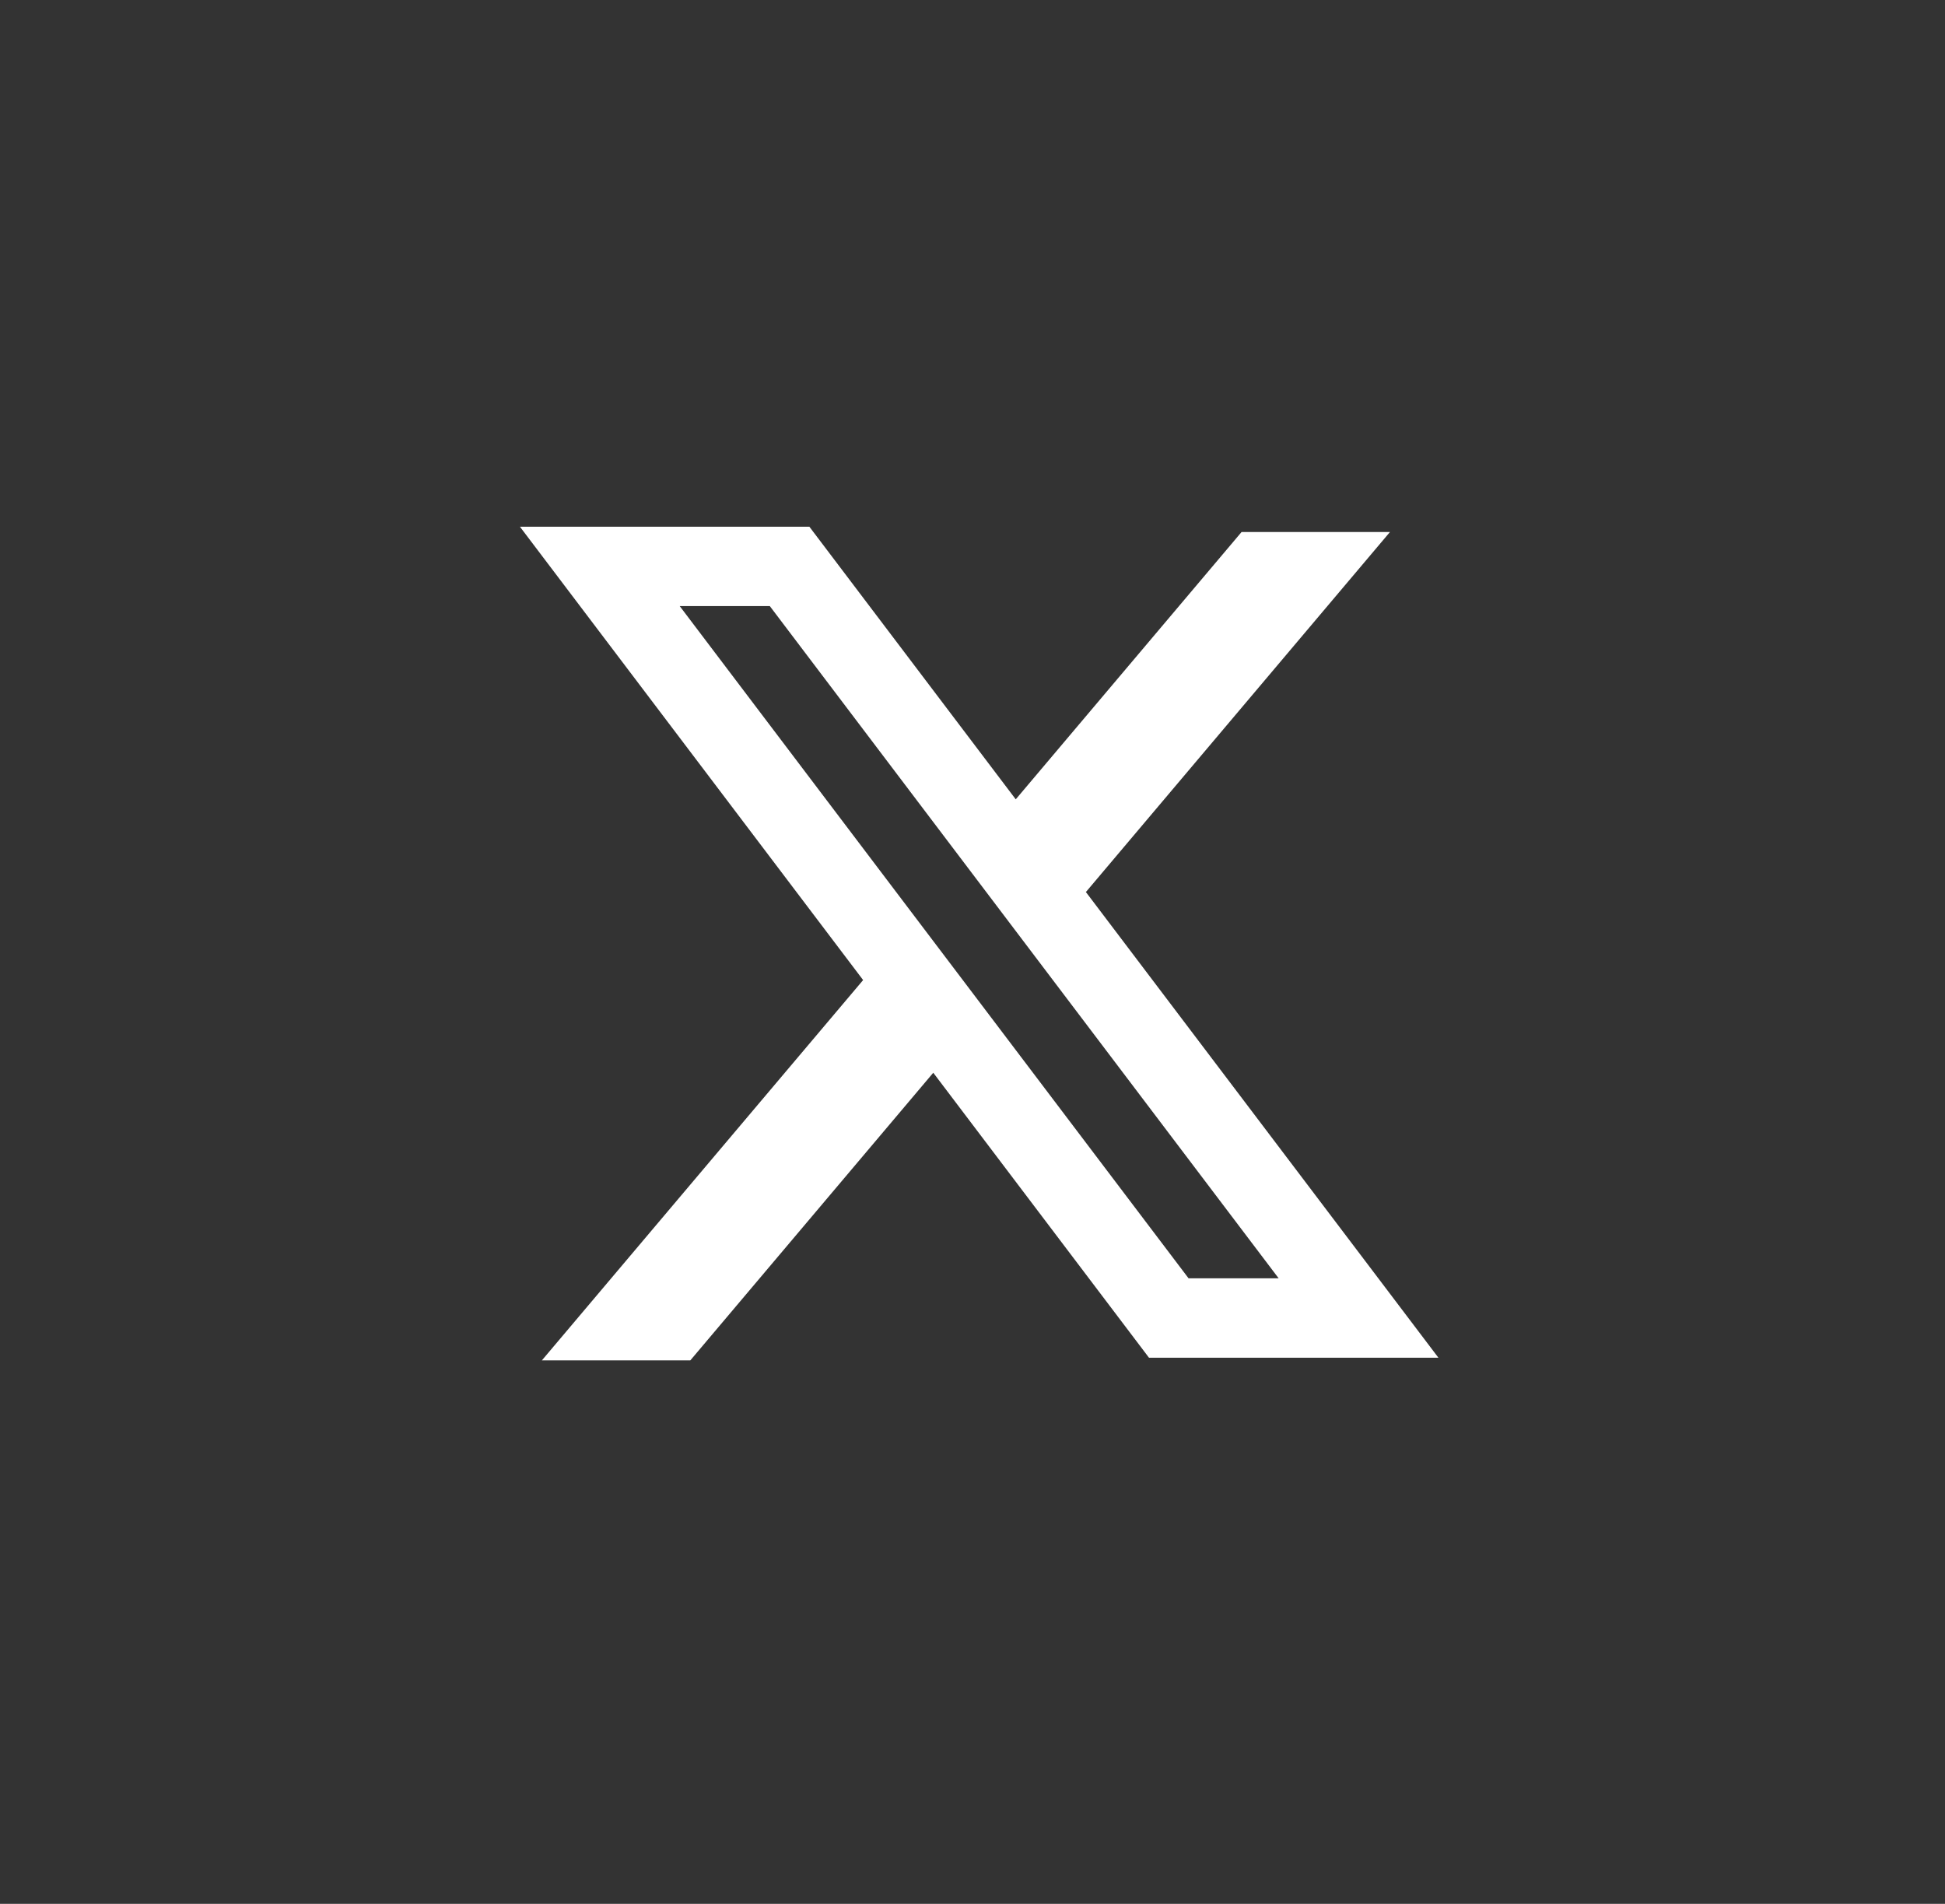
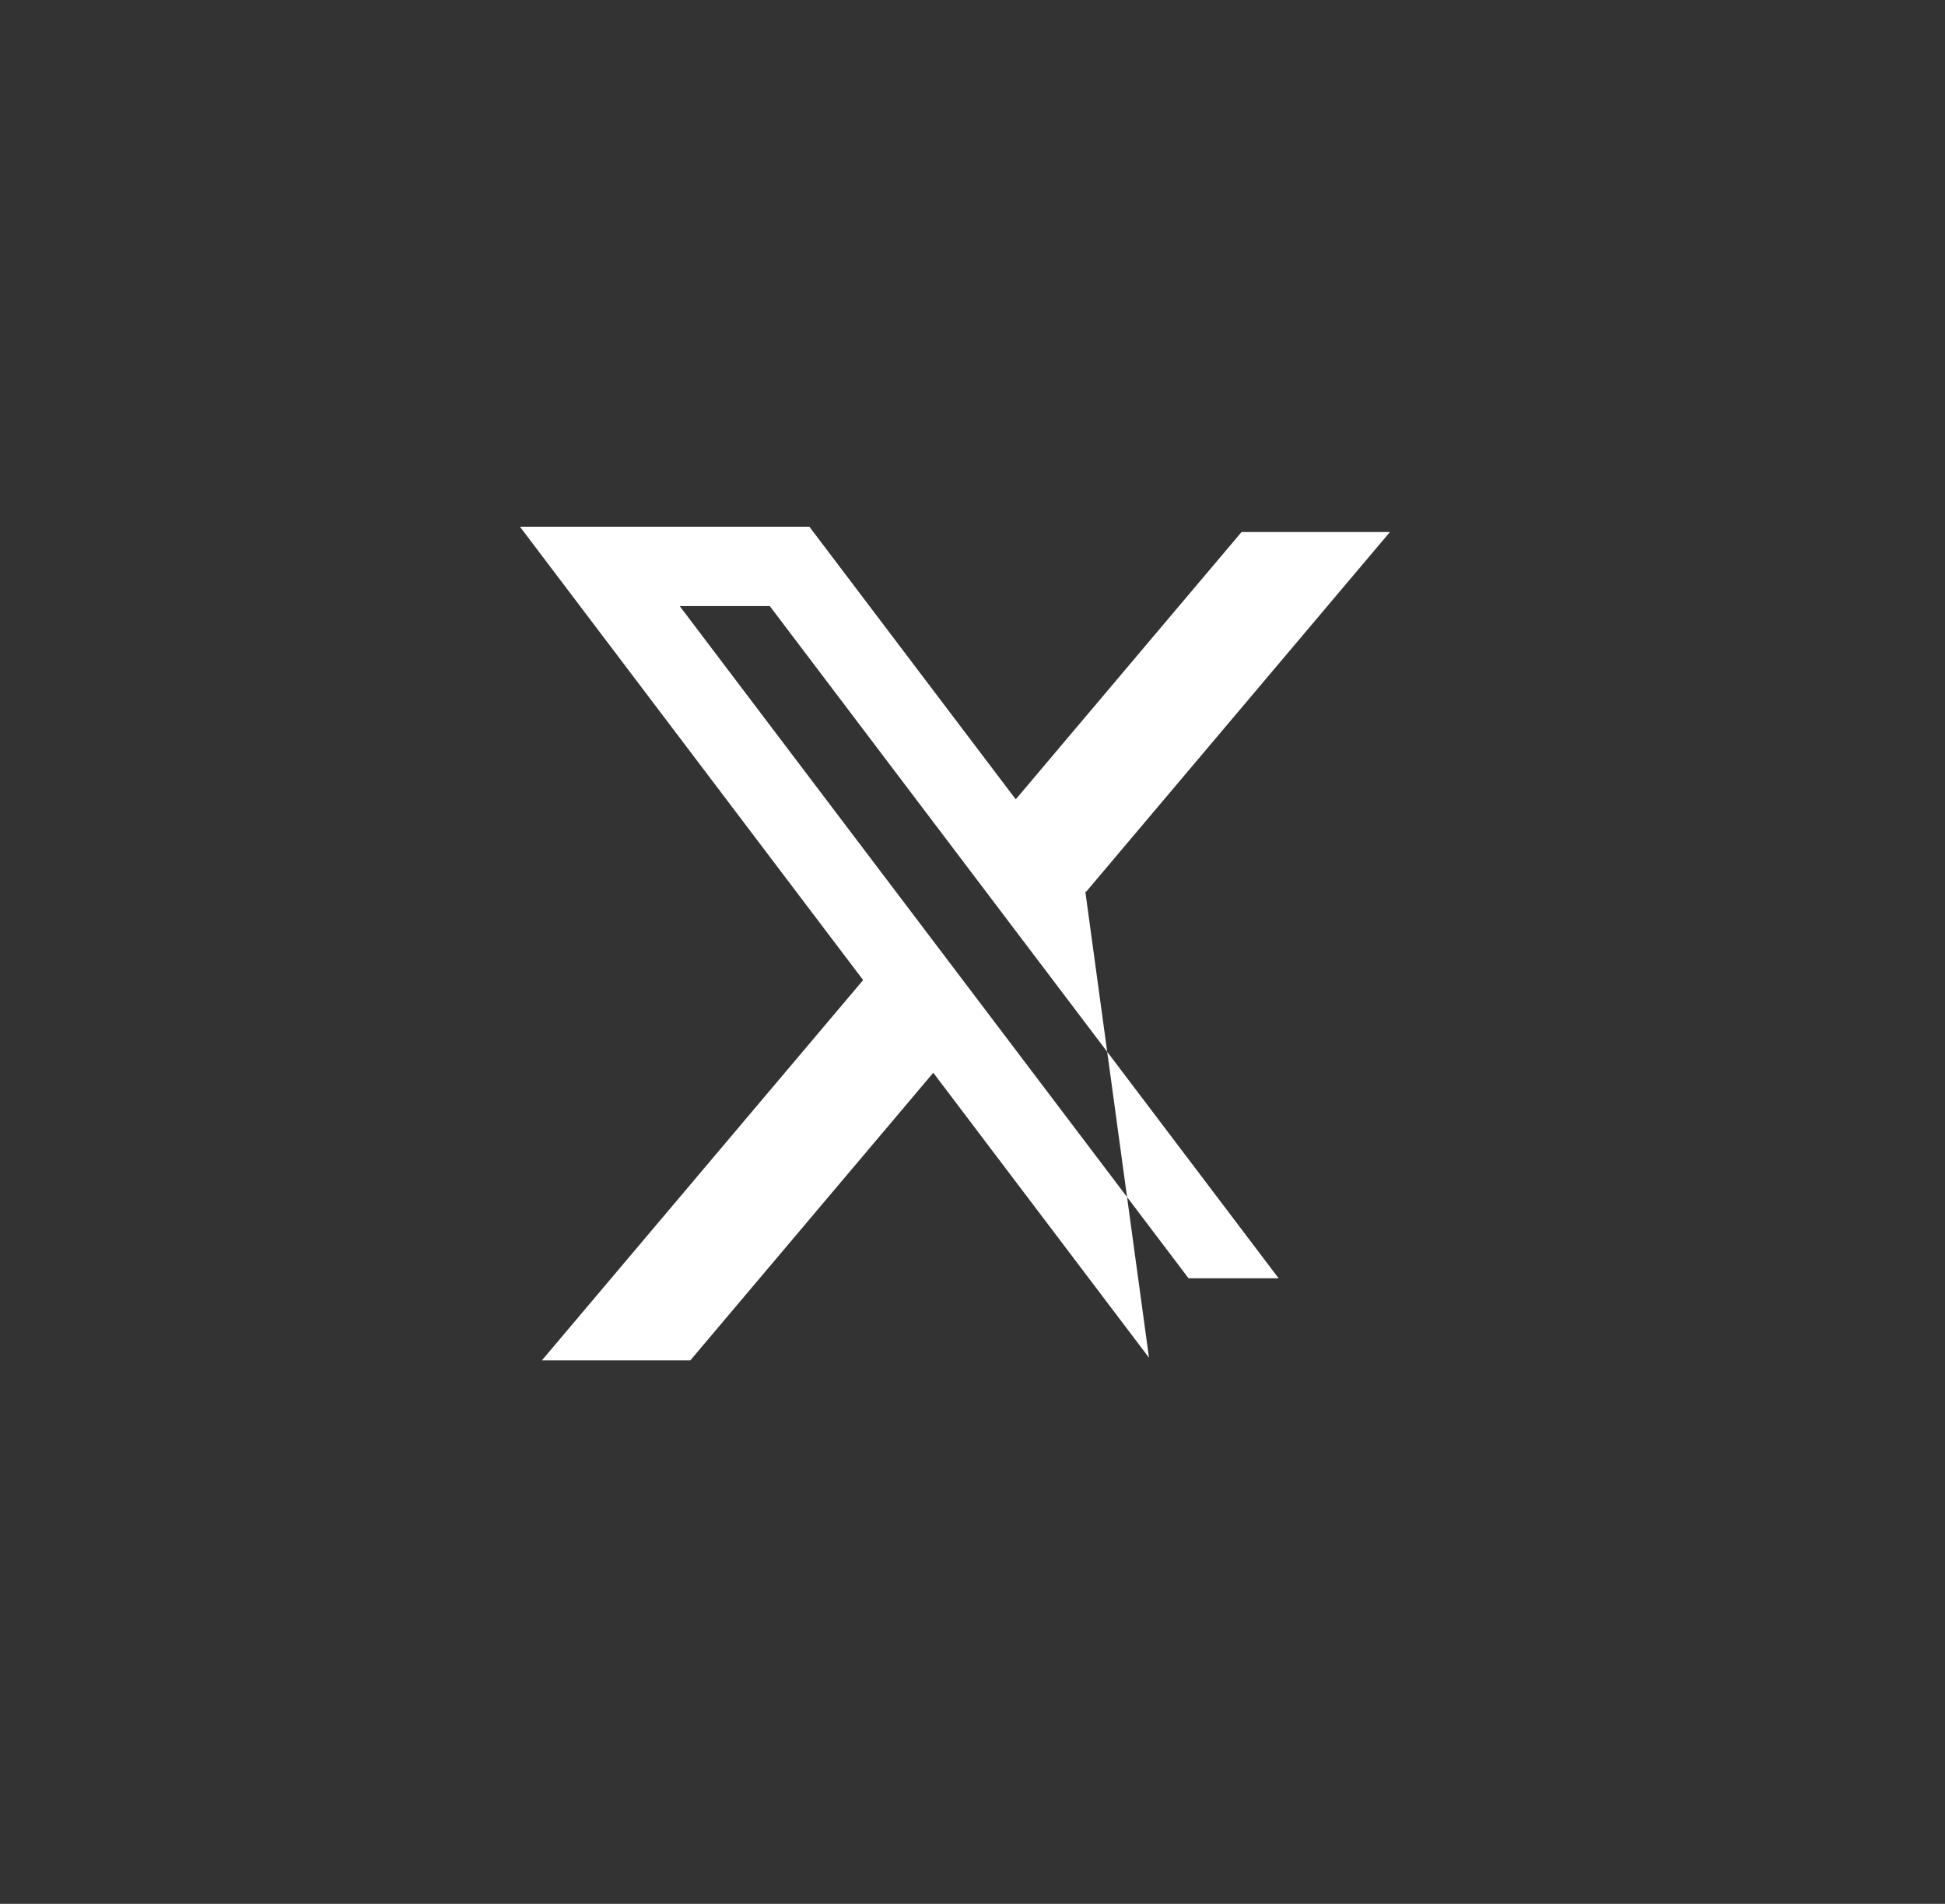
<svg xmlns="http://www.w3.org/2000/svg" width="47" height="46" viewBox="0 0 47 46" fill="none">
  <rect x="0" y="0" width="47" height="46" fill="#333333" stroke="none" />
-   <path fill-rule="evenodd" clip-rule="evenodd" d="M19.558 12.726H12.564L20.857 23.68L13.094 32.869H16.681L22.552 25.919L27.765 32.805H34.759L26.225 21.533L26.241 21.552L33.588 12.854H30.002L24.545 19.313L19.558 12.726ZM16.425 14.644H18.602L30.898 30.886H28.721L16.425 14.644Z" fill="white" />
+   <path fill-rule="evenodd" clip-rule="evenodd" d="M19.558 12.726H12.564L20.857 23.68L13.094 32.869H16.681L22.552 25.919L27.765 32.805L26.225 21.533L26.241 21.552L33.588 12.854H30.002L24.545 19.313L19.558 12.726ZM16.425 14.644H18.602L30.898 30.886H28.721L16.425 14.644Z" fill="white" />
</svg>